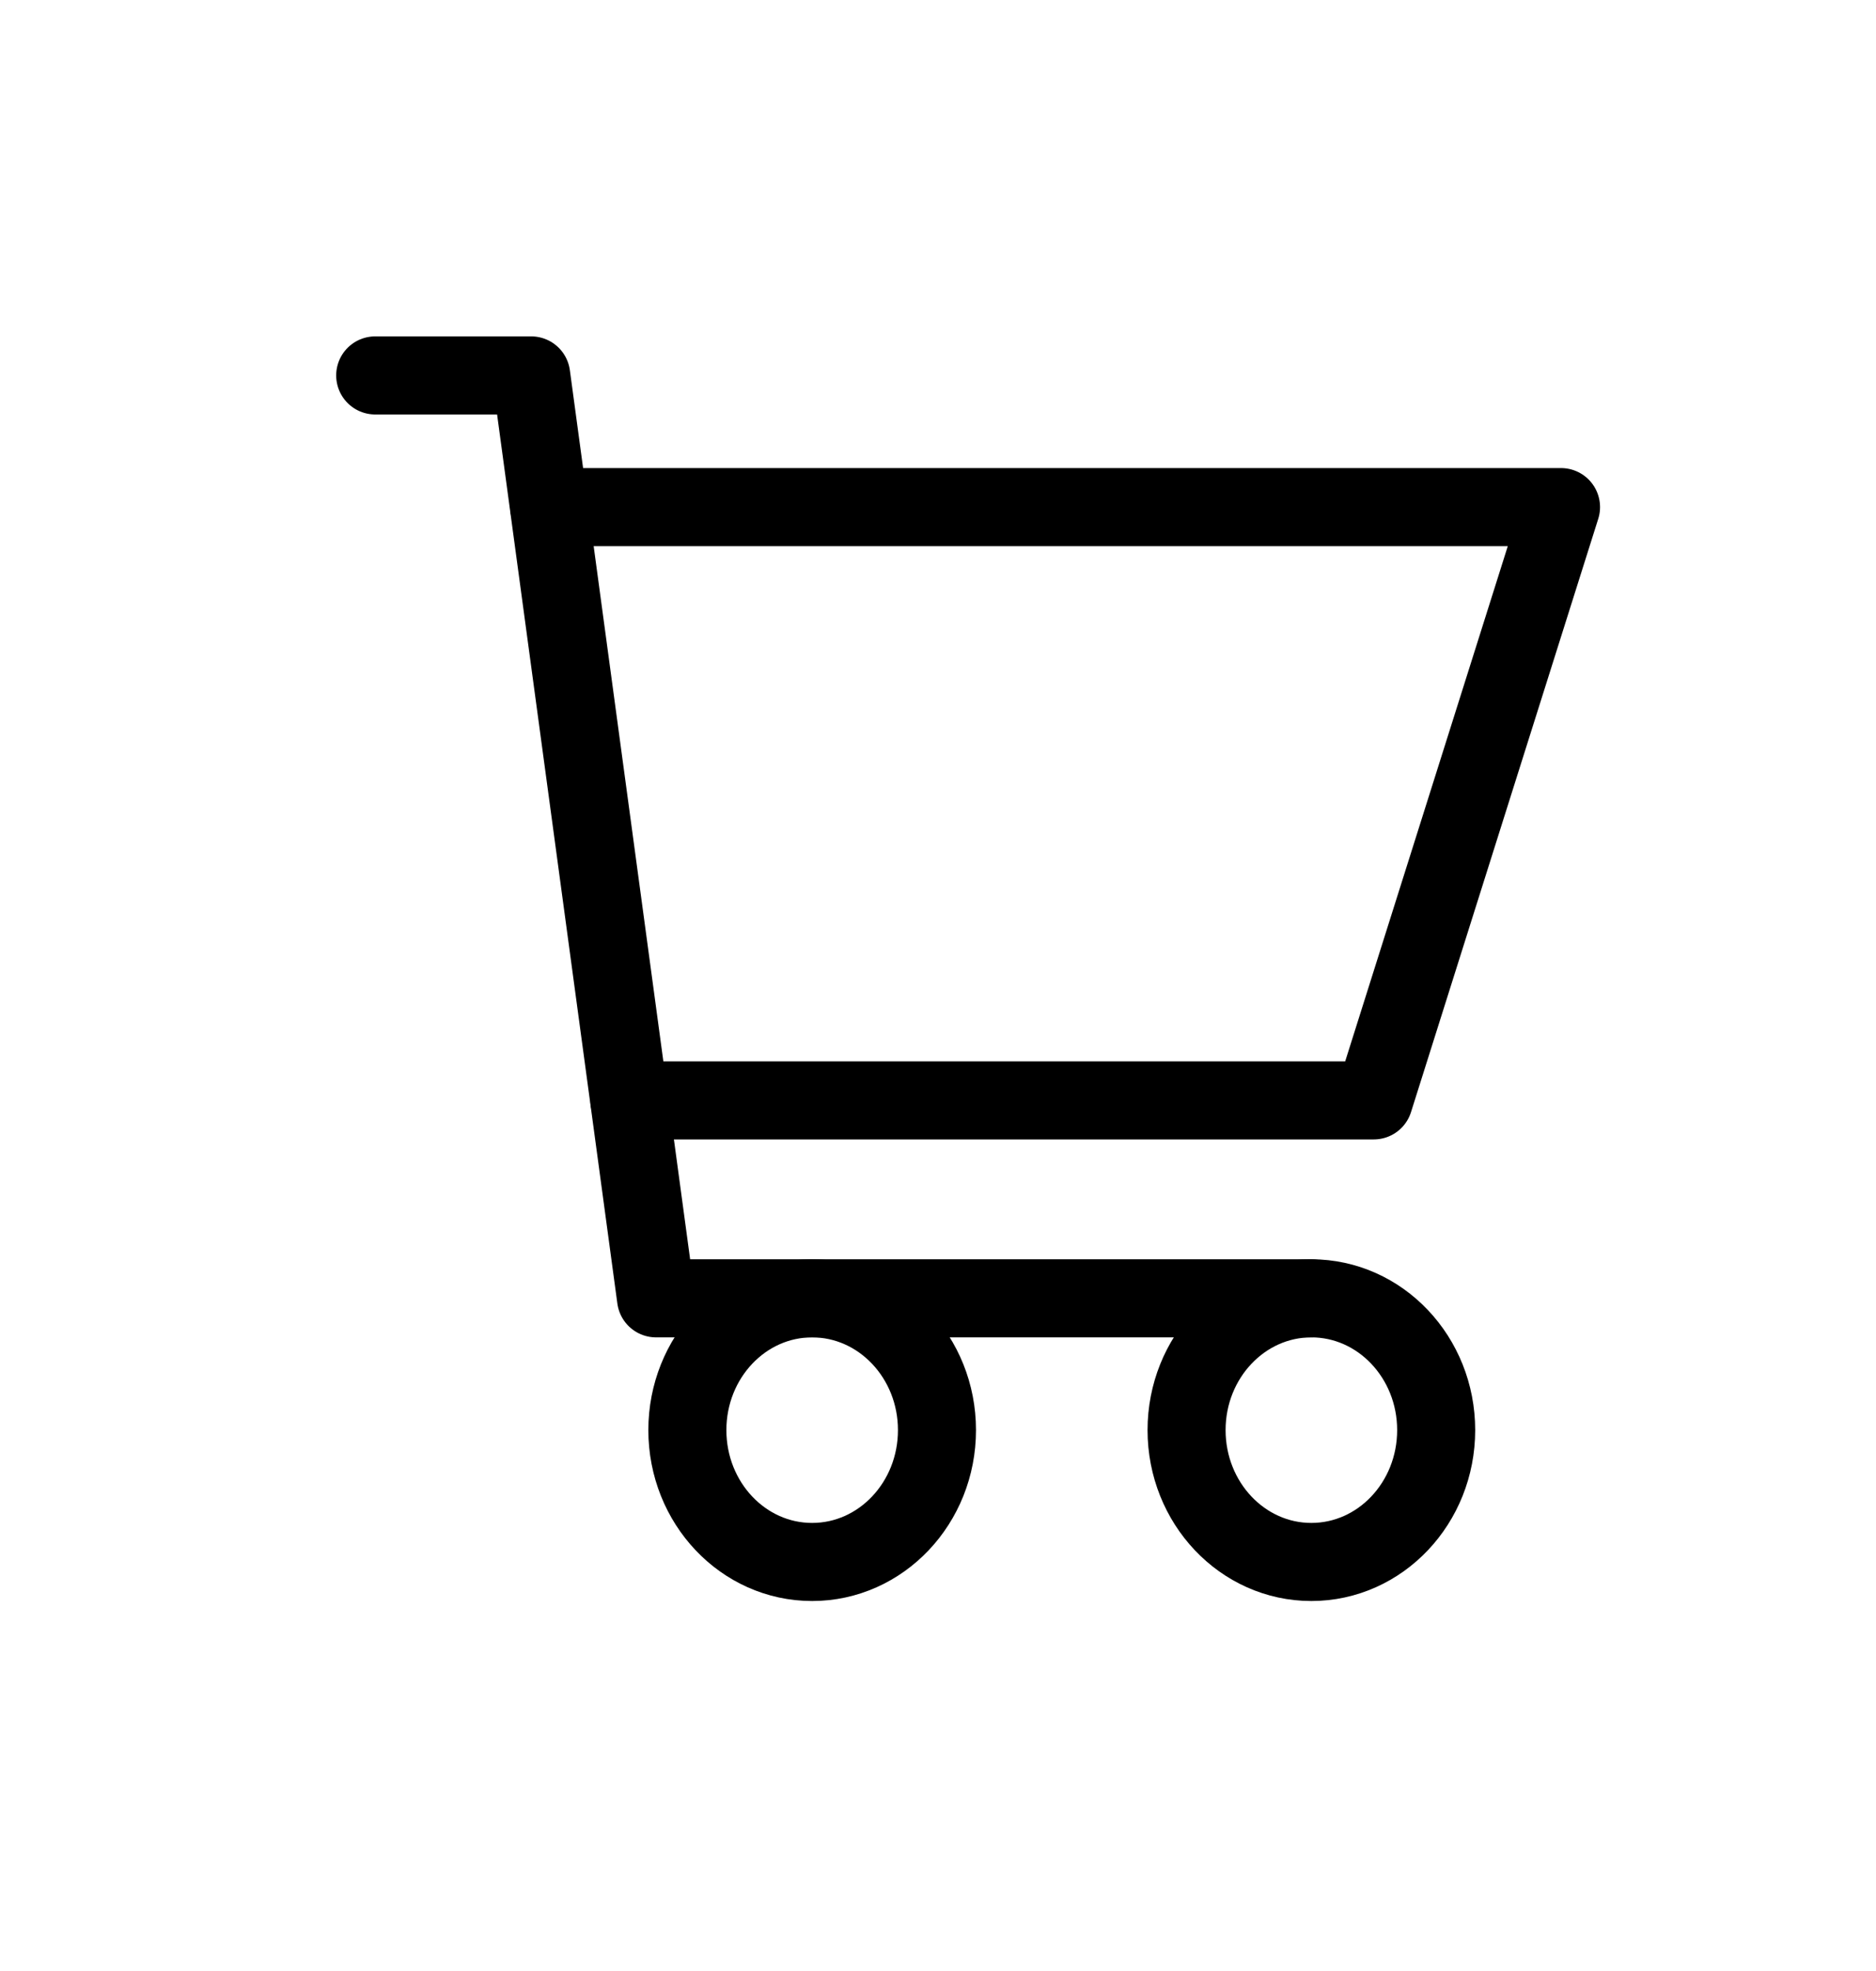
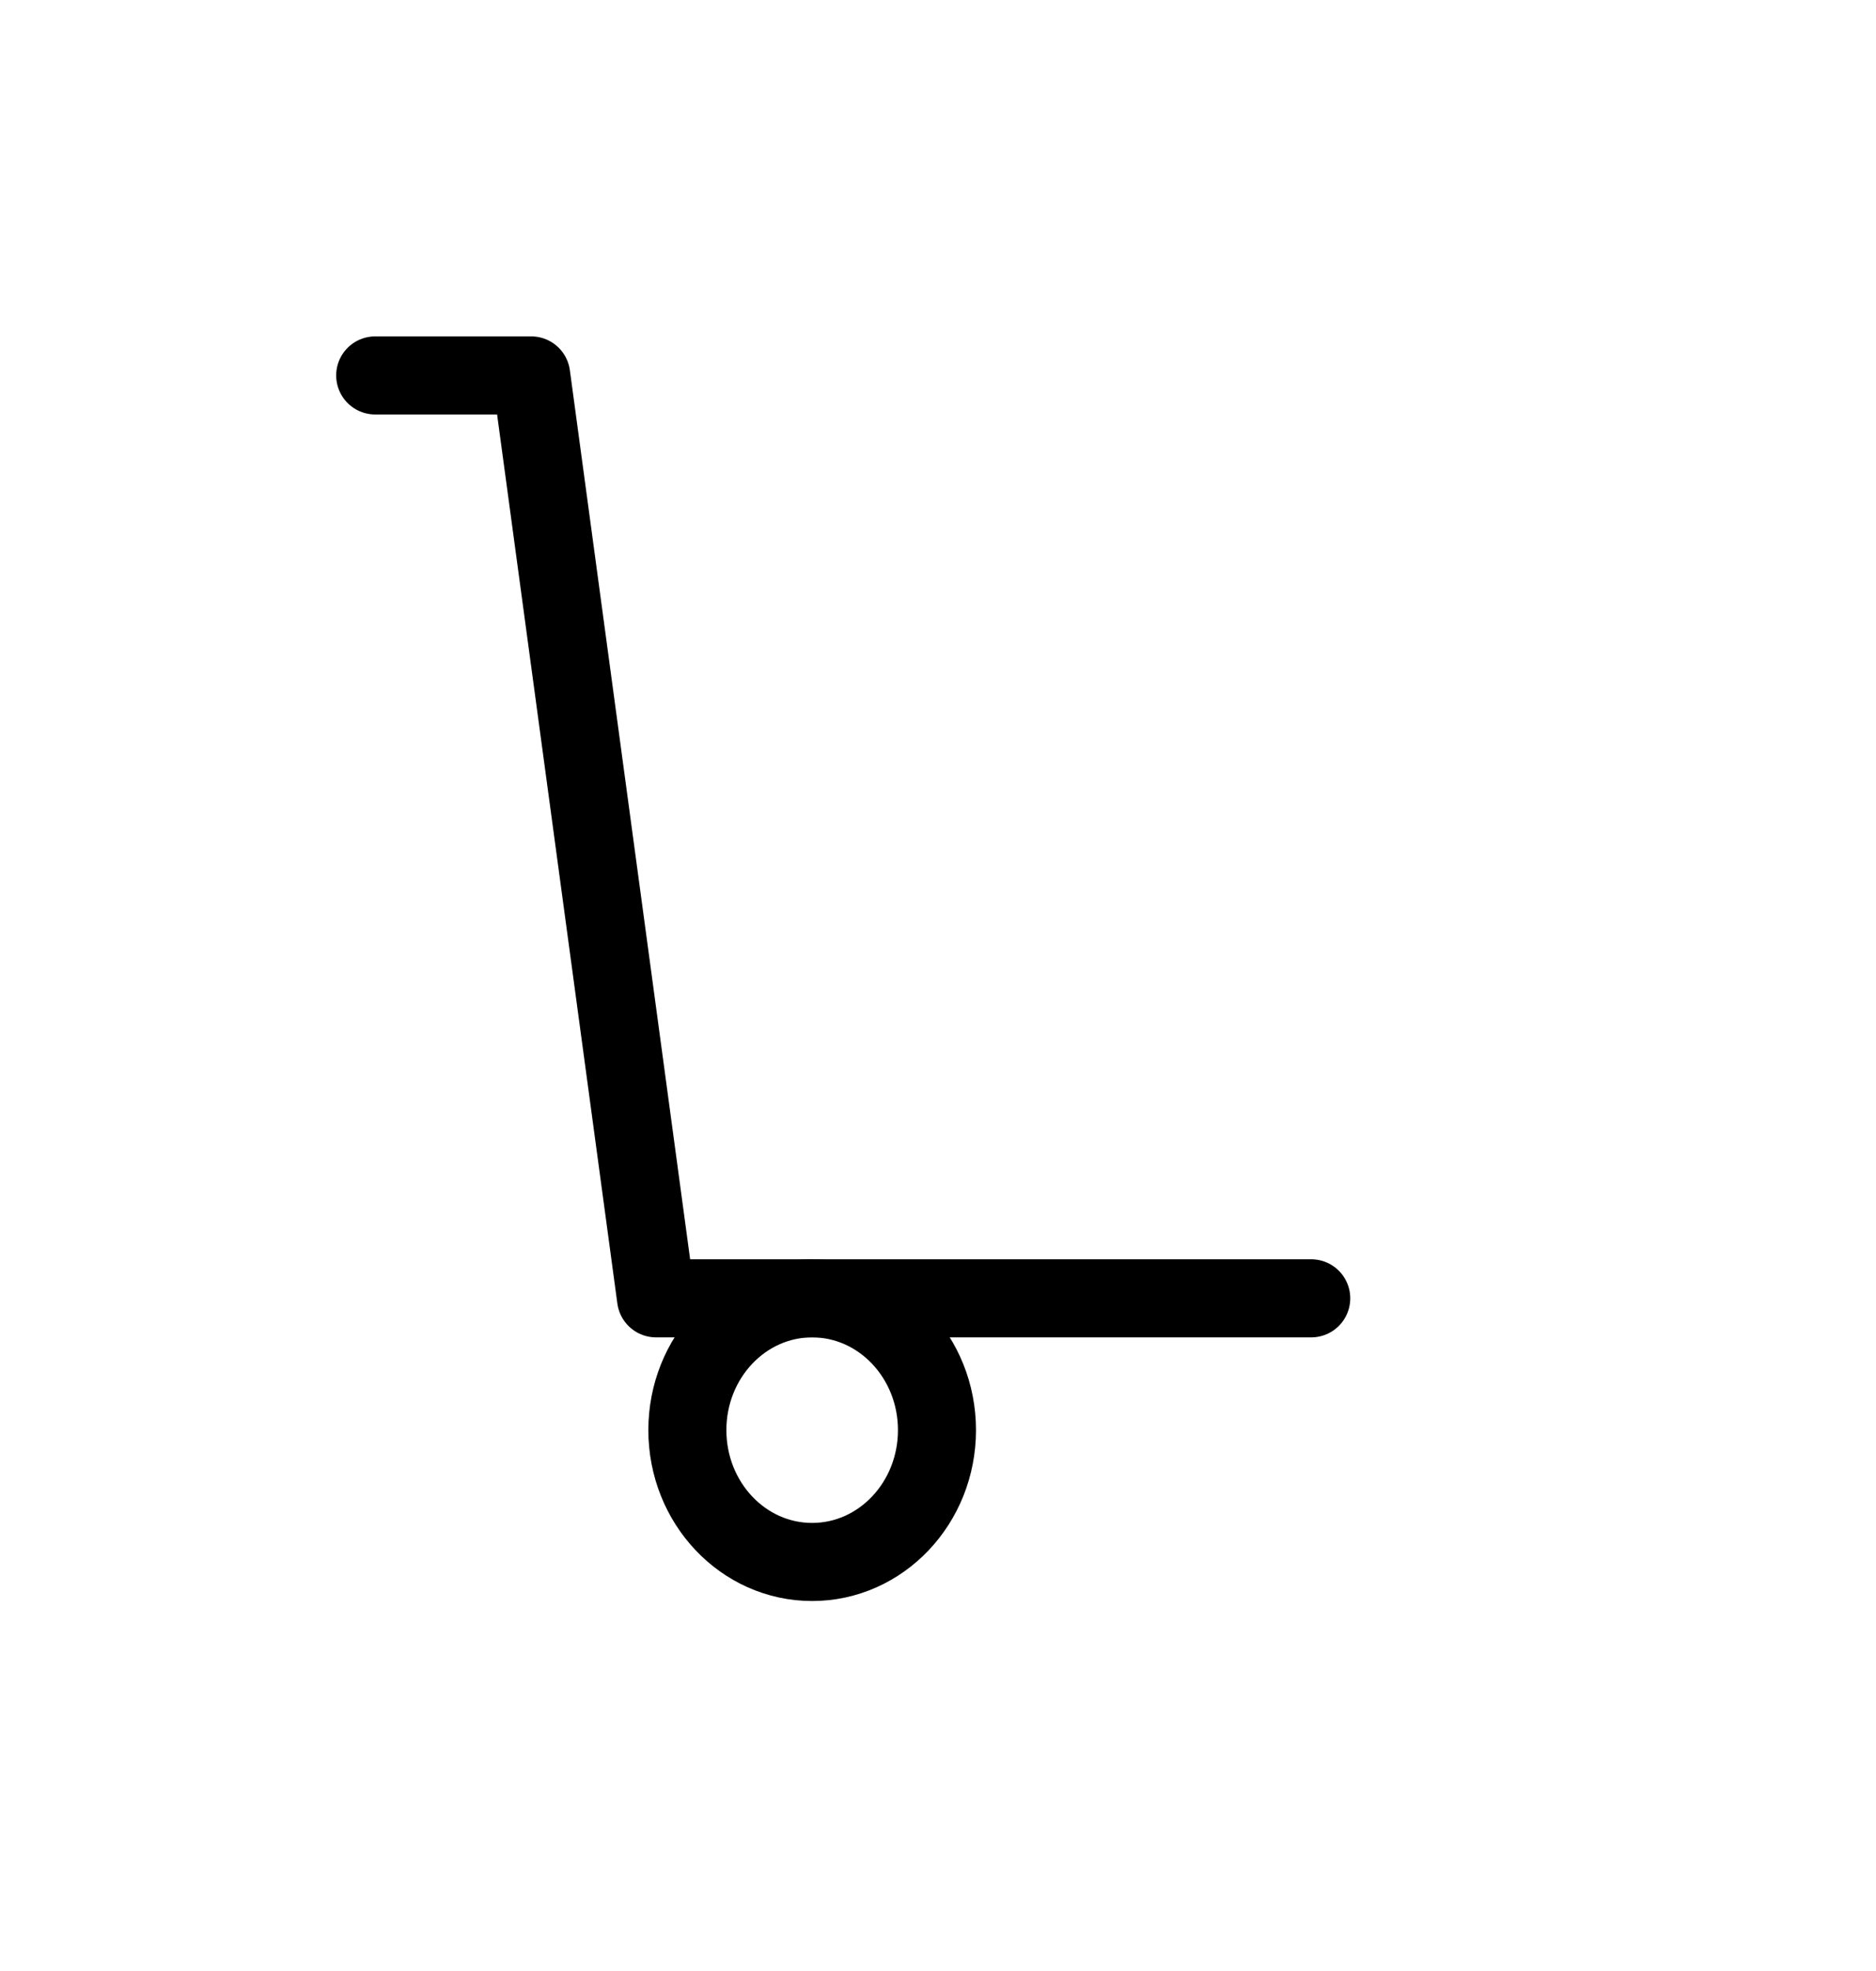
<svg xmlns="http://www.w3.org/2000/svg" width="20" height="21" viewBox="0 0 20 21" fill="none">
  <path d="M13.979 13.833H6.994L5.663 4H4" stroke="black" stroke-width="0.832" stroke-linecap="round" stroke-linejoin="round" />
-   <path d="M5.855 5.403H16.642L14.646 11.724H6.71" stroke="black" stroke-width="0.832" stroke-linecap="round" stroke-linejoin="round" />
  <path d="M8.658 16.642C9.393 16.642 9.989 16.013 9.989 15.237C9.989 14.462 9.393 13.833 8.658 13.833C7.923 13.833 7.328 14.462 7.328 15.237C7.328 16.013 7.923 16.642 8.658 16.642Z" stroke="black" stroke-width="0.832" stroke-linecap="round" stroke-linejoin="round" />
-   <path d="M13.98 16.642C14.715 16.642 15.311 16.013 15.311 15.237C15.311 14.462 14.715 13.833 13.98 13.833C13.246 13.833 12.65 14.462 12.65 15.237C12.65 16.013 13.246 16.642 13.98 16.642Z" stroke="black" stroke-width="0.832" stroke-linecap="round" stroke-linejoin="round" />
</svg>